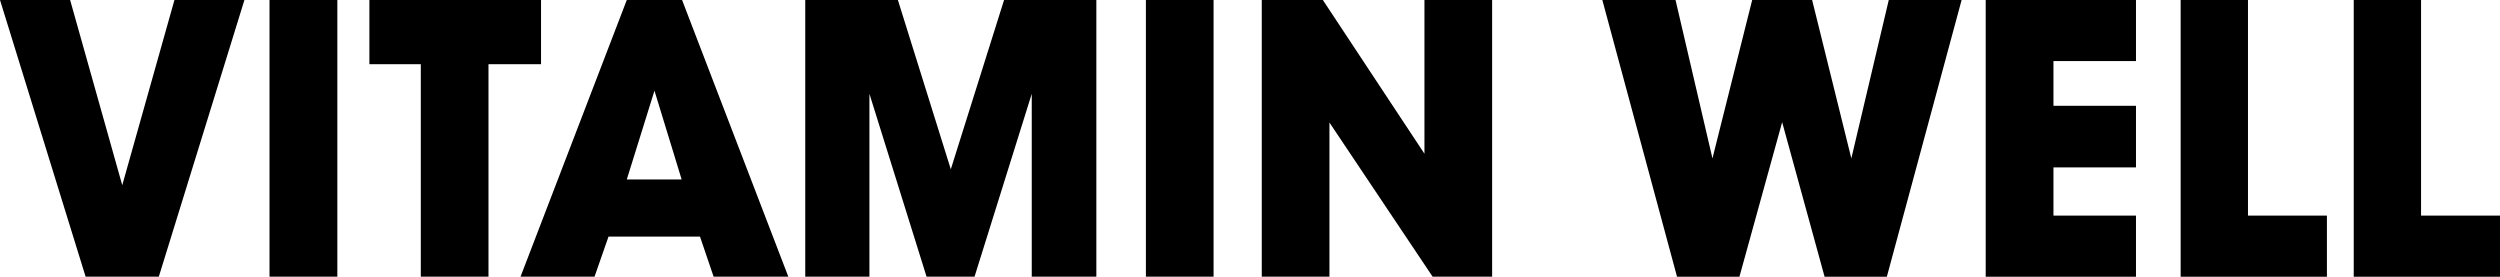
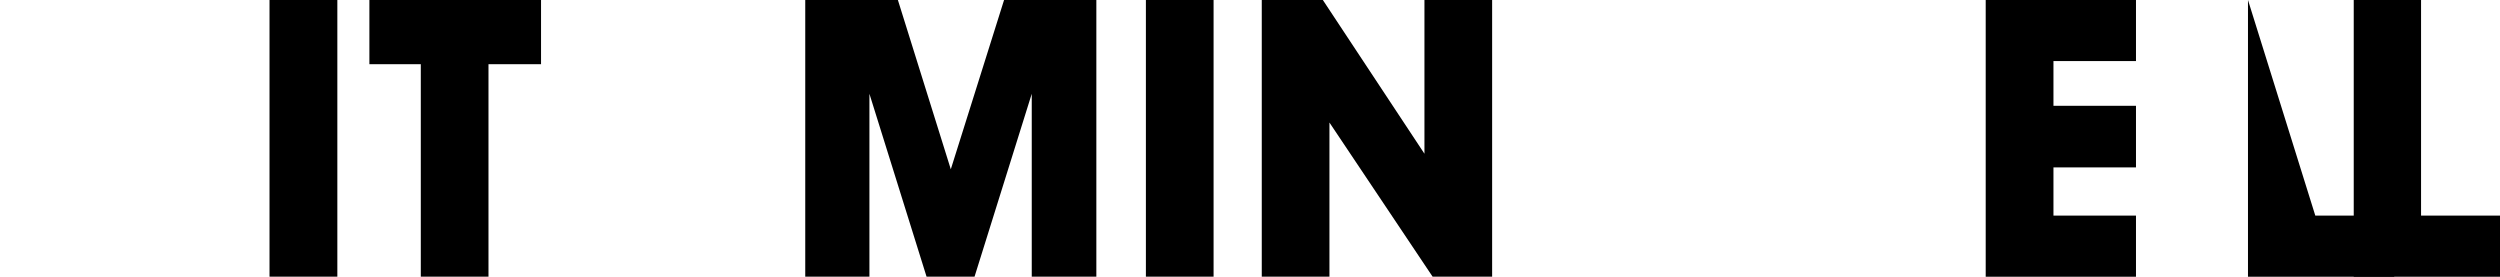
<svg xmlns="http://www.w3.org/2000/svg" enable-background="new 0 0 348.68 38.6" viewBox="0 0 348.68 38.6">
-   <path d="m258.21 22.09-5.47-22.09h-8.36l-5.54 22.09-5.15-22.09h-10.21l10.42 38.6h8.7l5.96-21.56 5.92 21.56h8.68l10.43-38.6h-10.16z" />
  <path d="m276.95 38.6h20.96v-8.53h-11.51v-6.72h11.51v-8.59h-11.51v-6.24h11.51v-8.52h-20.96z" />
-   <path d="m313.53 0h-9.39v38.6h20.4v-8.53h-11.01z" />
+   <path d="m313.53 0v38.6h20.4v-8.53h-11.01z" />
  <path d="m337.67 0h-9.39v38.6h20.4v-8.53h-11.01z" />
-   <path d="m22.15 38.59 11.94-38.59h-9.76l-7.28 25.83-7.27-25.83h-9.78l11.94 38.59z" />
  <path d="m37.59 0h9.46v38.59h-9.46z" />
  <path d="m58.69 38.59h9.44v-29.64h7.33v-8.95h-23.94v8.95h7.17z" />
-   <path d="m82.92 38.59 1.95-5.59h12.76l1.9 5.59h10.42l-14.82-38.59h-7.71l-14.82 38.59zm8.36-25.94 3.79 12.38h-7.65z" />
  <path d="m132.61 23.61-7.38-23.61h-12.92v38.59h8.95v-25.51l7.97 25.51h6.69l7.98-25.51v25.51h9.01v-38.59h-12.87z" />
  <path d="m159.82 0h9.44v38.59h-9.44z" />
  <path d="m198.67 0v21.44l-14.17-21.44h-8.52v38.59h9.44v-21.5l14.39 21.5h8.3v-38.59z" />
</svg>